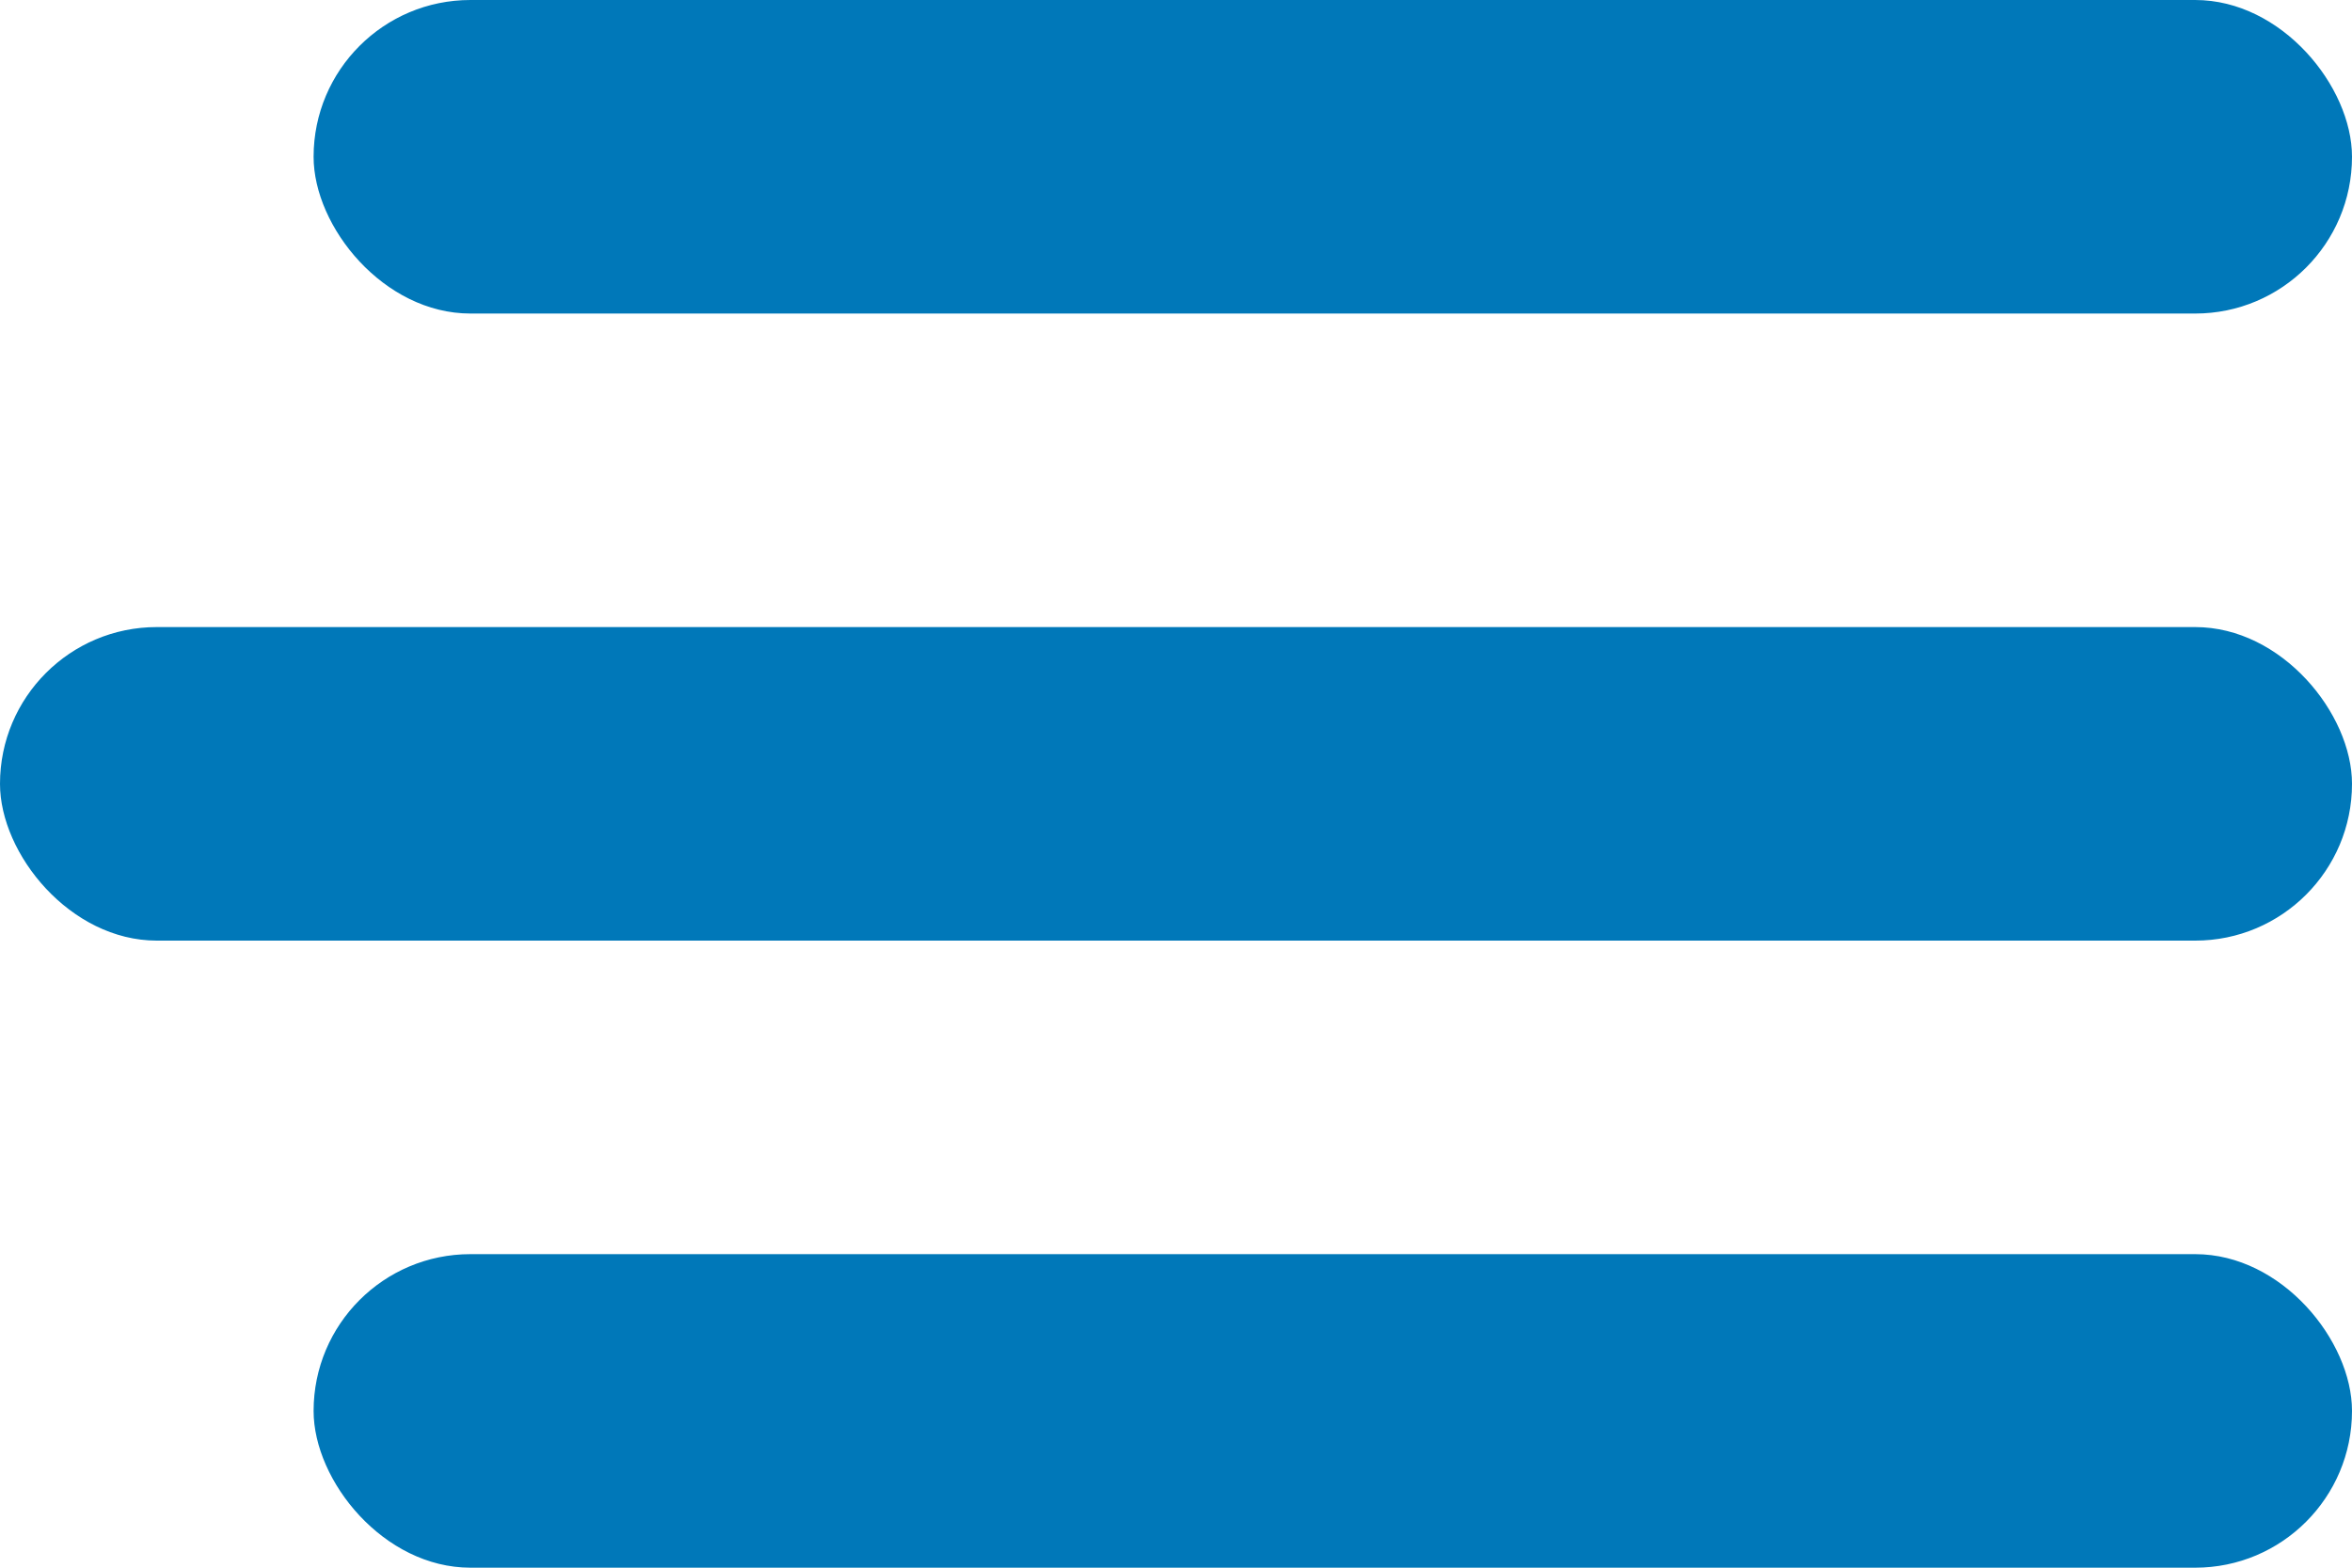
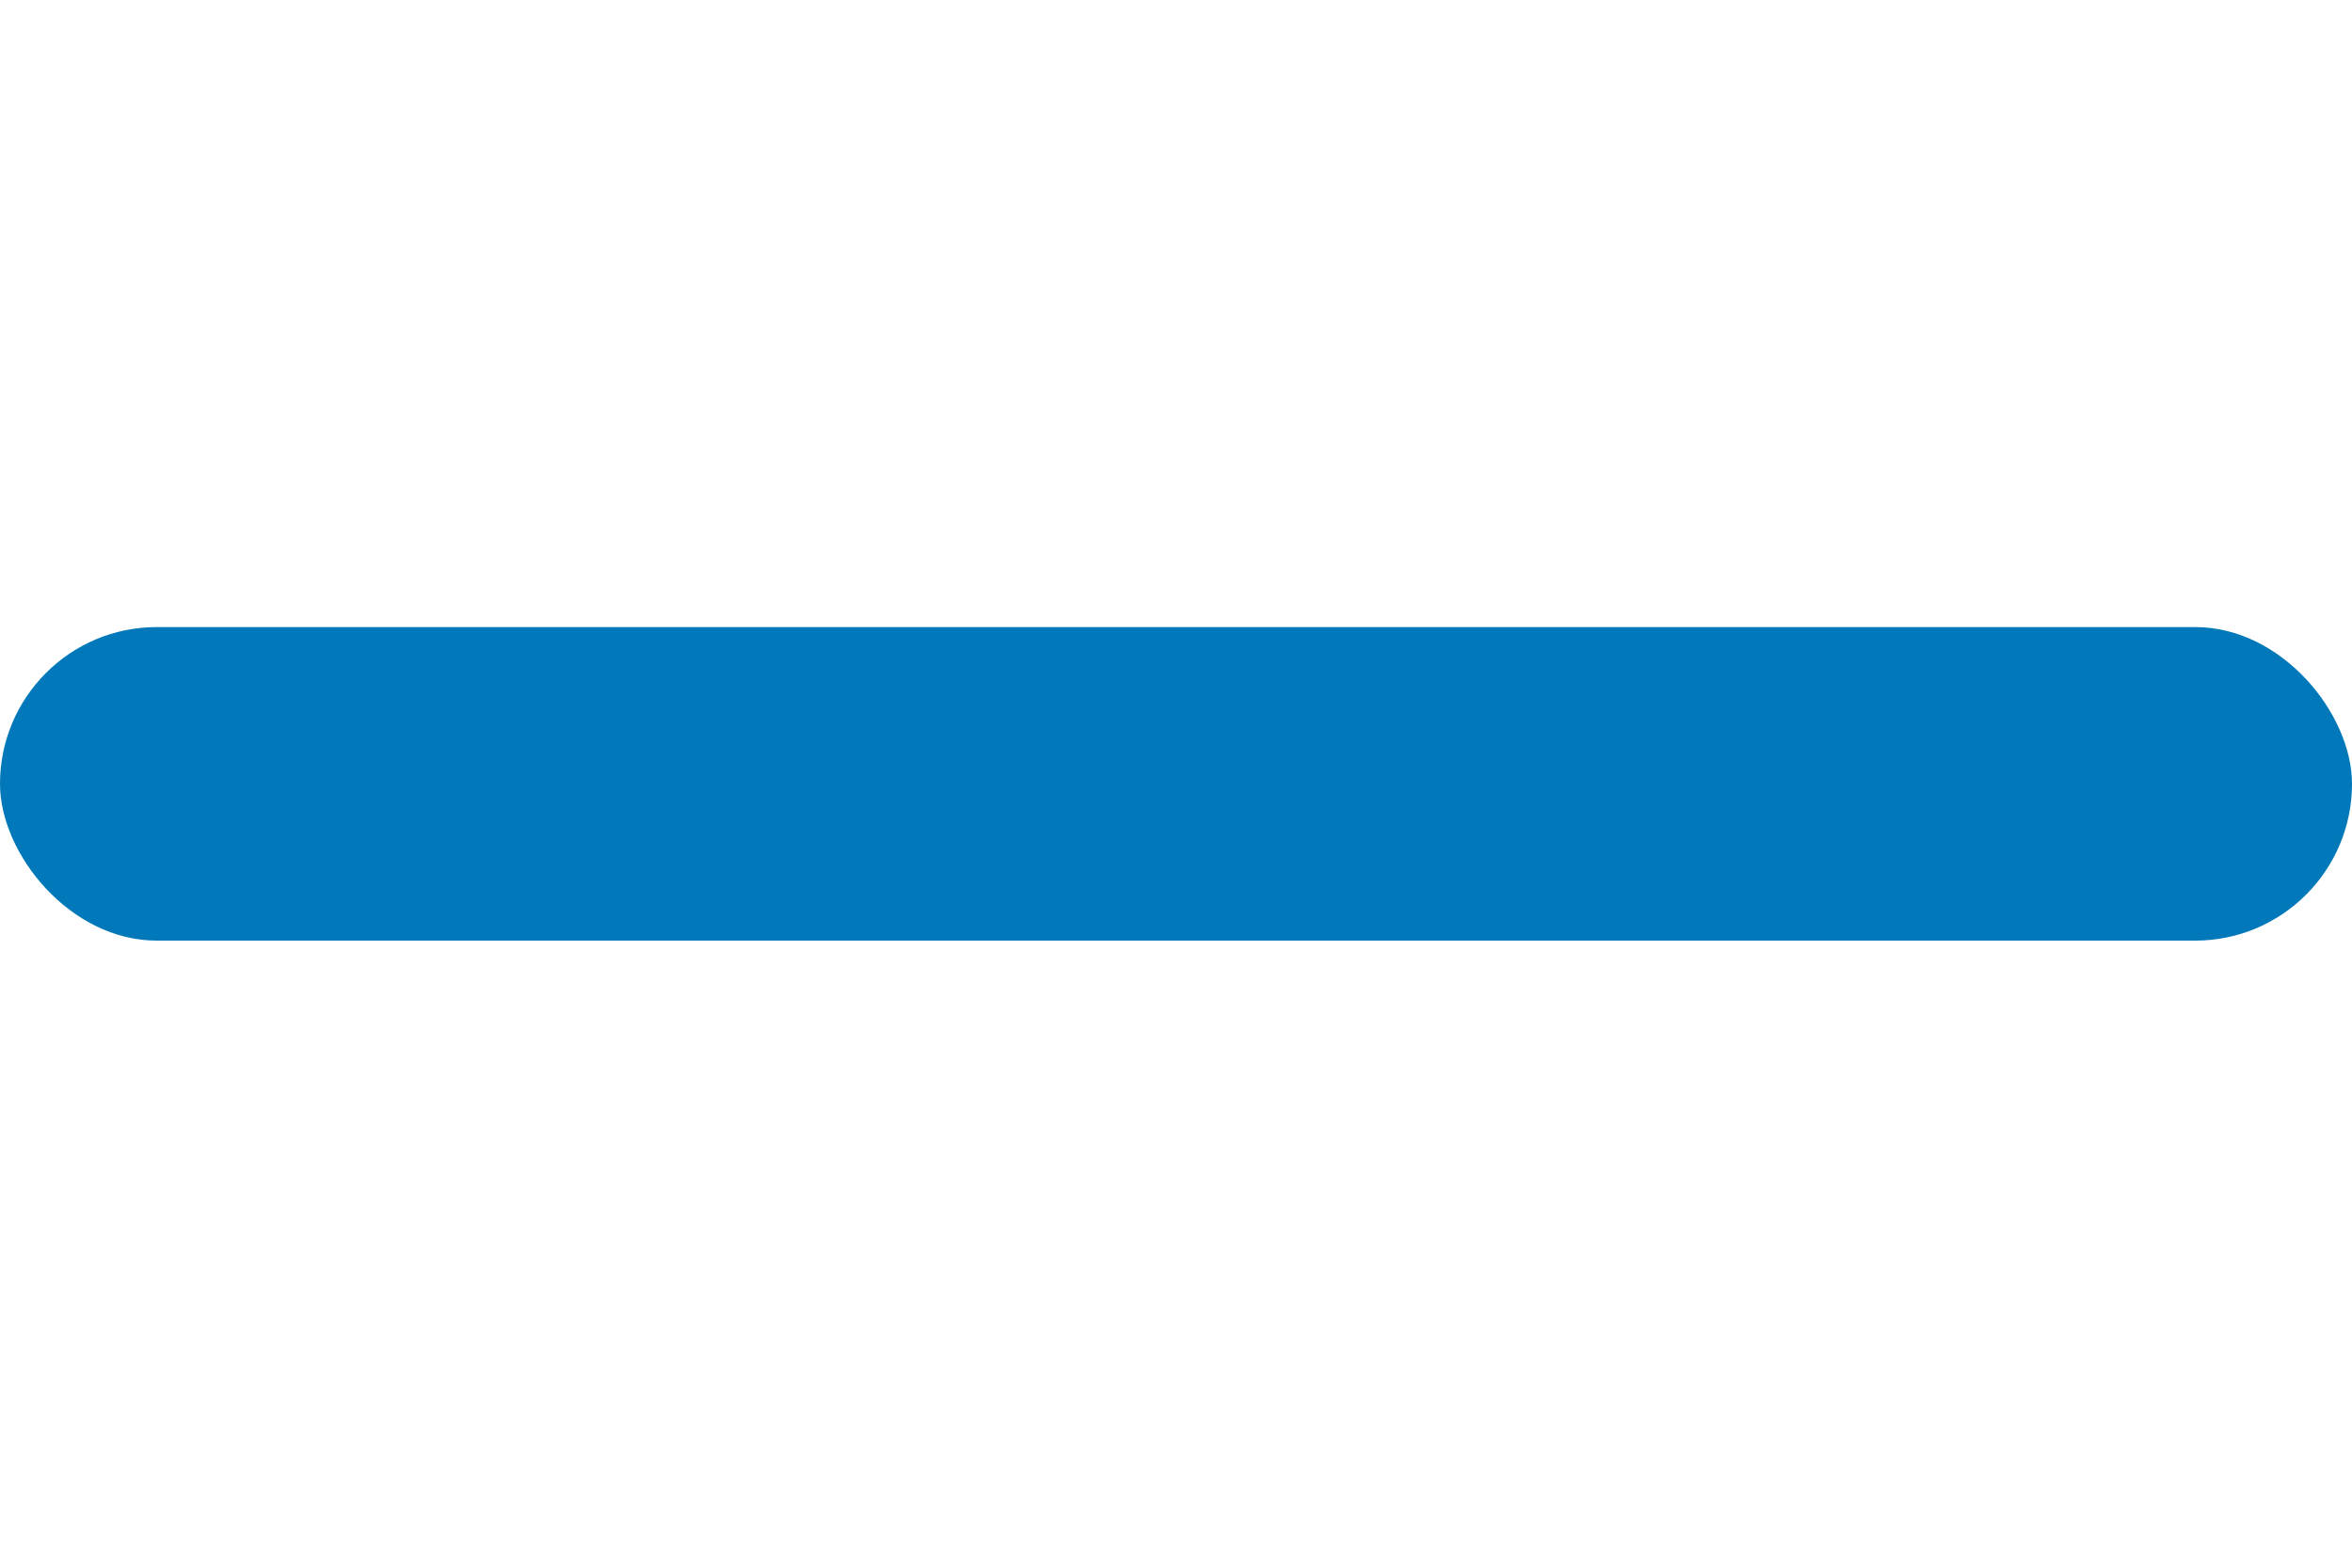
<svg xmlns="http://www.w3.org/2000/svg" width="15" height="10" viewBox="0 0 15 10" fill="none">
-   <rect x="2" width="13" height="2" rx="1" fill="#0078B9" />
  <rect y="4" width="15" height="2" rx="1" fill="#0078B9" />
-   <rect x="2" y="8" width="13" height="2" rx="1" fill="#0078B9" />
</svg>